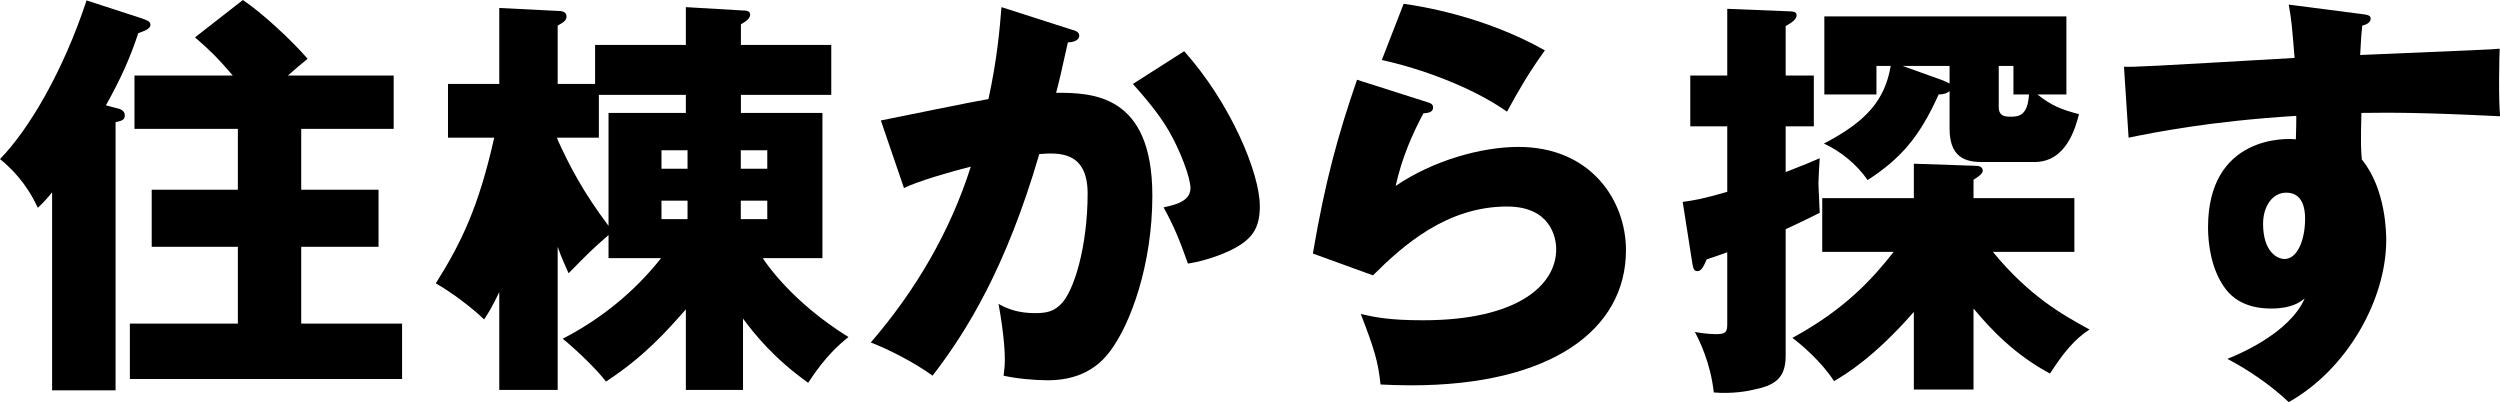
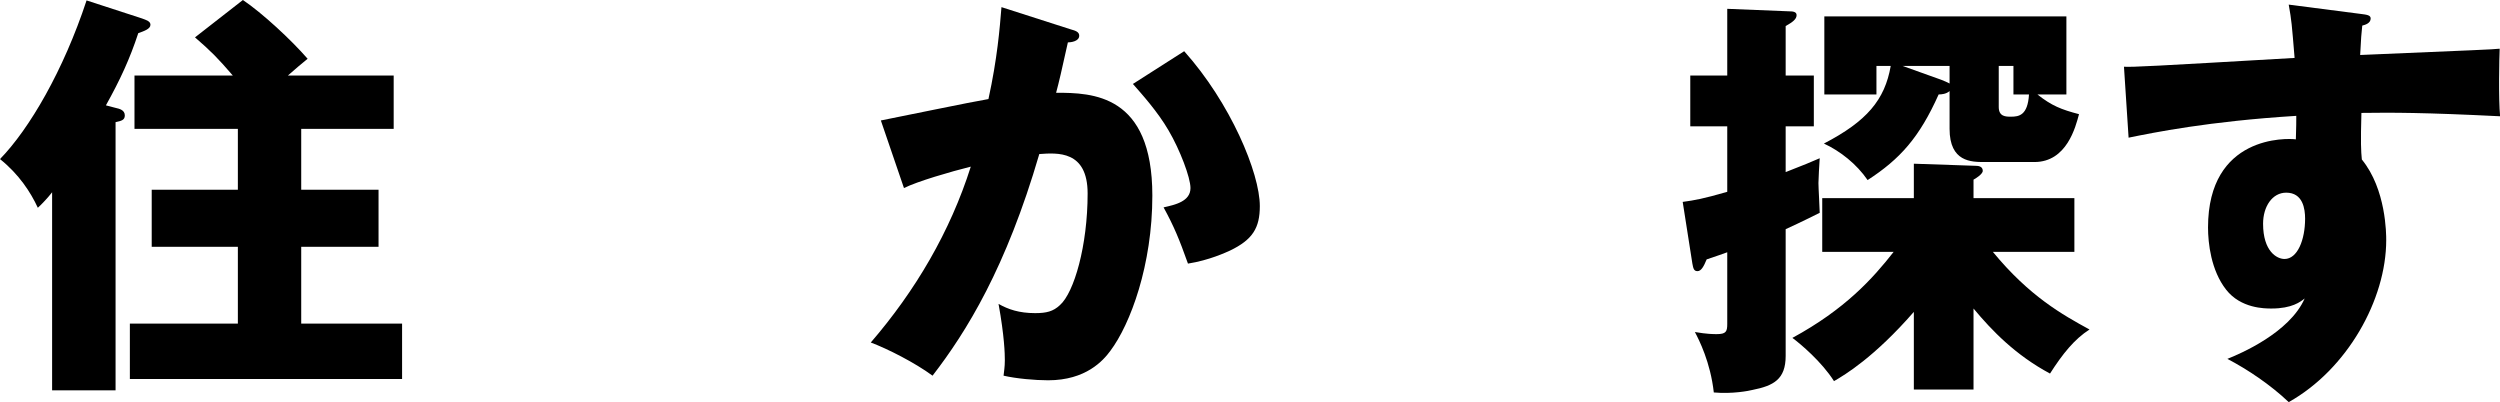
<svg xmlns="http://www.w3.org/2000/svg" width="199" height="32" viewBox="0 0 199 32" fill="none">
  <g clip-path="url(#clip0_9_24)">
    <path d="M9.199 8.587C9.5 8.654 9.935 8.754 9.935 9.188C9.935 9.556 9.668 9.623 9.199 9.723V31.073H4.148V15.303C3.847 15.704 3.278 16.305 3.011 16.539C2.442 15.303 1.505 13.866 0 12.663C2.342 10.257 5.051 5.613 6.891 0.033L11.307 1.47C11.675 1.604 11.976 1.704 11.976 1.971C11.976 2.305 11.474 2.472 11.006 2.64C10.337 4.678 9.567 6.348 8.43 8.386L9.199 8.587ZM31.337 6.014V10.257H23.977V15.102H30.132V19.646H23.977V25.76H32.006V30.171H10.337V25.76H18.934V19.646H12.076V15.102H18.934V10.257H10.705V6.014H18.533C17.328 4.611 16.793 4.076 15.522 2.974L19.335 0C20.874 1.036 23.183 3.174 24.487 4.678C23.885 5.179 23.55 5.446 22.915 6.014H31.345H31.337Z" fill="black" />
-     <path d="M48.439 20.548V18.711C47.168 19.813 46.867 20.114 45.261 21.751C44.927 21.016 44.726 20.582 44.391 19.646V31.04H39.742V23.255C39.106 24.558 38.905 24.858 38.537 25.426C37.6 24.524 36.028 23.321 34.69 22.553C36.731 19.312 38.102 16.472 39.34 10.959H35.66V6.682H39.742V0.635L44.391 0.869C44.659 0.869 45.094 0.902 45.094 1.303C45.094 1.637 44.86 1.771 44.391 2.038V6.682H47.369V3.575H54.594V0.568L59.144 0.835C59.411 0.835 59.713 0.869 59.713 1.17C59.713 1.437 59.445 1.671 58.977 1.938V3.575H66.169V7.551H58.977V8.988H65.466V20.548H60.716C60.883 20.816 62.958 23.99 67.54 26.83C66.905 27.331 65.734 28.3 64.329 30.471C61.619 28.534 60.081 26.629 59.144 25.36V31.04H54.594V24.625C53.089 26.328 51.349 28.333 48.238 30.371C47.436 29.335 45.897 27.865 44.793 26.963C47.837 25.393 50.513 23.221 52.621 20.548H48.439ZM44.358 11.059C45.295 13.131 46.398 15.269 48.439 17.976V8.988H54.594V7.551H47.67V10.959H44.358V11.059ZM54.728 13.432V11.961H52.654V13.432H54.728ZM52.654 15.971V17.441H54.728V15.971H52.654ZM61.076 13.432V11.961H58.968V13.432H61.076ZM58.968 15.971V17.441H61.076V15.971H58.968Z" fill="black" />
    <path d="M85.237 2.339C85.605 2.439 85.906 2.539 85.906 2.84C85.906 3.308 85.203 3.375 85.003 3.375C84.501 5.647 84.3 6.515 84.066 7.384C86.943 7.384 91.727 7.484 91.727 15.57C91.727 21.083 89.987 25.794 88.381 27.932C87.813 28.701 86.441 30.271 83.43 30.271C82.393 30.271 80.888 30.137 79.884 29.904C79.918 29.536 79.985 29.235 79.985 28.667C79.985 28.166 79.951 26.763 79.483 24.19C80.252 24.625 81.122 24.925 82.393 24.925C83.297 24.925 83.832 24.792 84.367 24.29C85.504 23.288 86.575 19.546 86.575 15.403C86.575 11.961 84.166 12.162 82.728 12.262C80.085 21.317 76.941 26.395 74.231 29.904C72.826 28.868 70.652 27.765 69.314 27.264C72.859 23.154 75.636 18.443 77.275 13.264C75.669 13.665 73.027 14.434 71.956 14.969L70.116 9.589C71.488 9.322 77.442 8.086 78.68 7.885C79.383 4.678 79.583 2.239 79.717 0.568L85.237 2.339ZM94.261 4.076C97.94 8.186 100.282 13.766 100.282 16.405C100.282 18.143 99.713 19.078 97.907 19.947C97.606 20.081 96.268 20.715 94.562 20.983C93.859 19.011 93.458 18.042 92.621 16.506C93.525 16.305 94.762 16.038 94.762 14.969C94.762 14.133 93.926 11.928 93.023 10.391C92.153 8.888 90.882 7.484 90.179 6.682L94.261 4.076Z" fill="black" />
-     <path d="M113.571 8.119C113.805 8.186 114.073 8.253 114.073 8.553C114.073 8.954 113.671 8.988 113.303 9.021C112.5 10.525 111.597 12.496 111.095 14.801C114.073 12.763 117.953 11.694 120.864 11.694C126.617 11.694 129.427 15.937 129.427 19.913C129.427 26.295 123.406 30.672 112.333 30.672C111.363 30.672 110.527 30.639 109.891 30.605C109.69 28.767 109.423 27.865 108.319 24.992C109.456 25.259 110.627 25.493 113.27 25.493C120.864 25.493 123.874 22.653 123.874 19.847C123.874 18.878 123.406 16.439 119.96 16.439C115.177 16.439 111.698 19.512 109.289 21.918L104.505 20.181C105.475 14.467 106.479 10.825 108.018 6.348L113.571 8.119ZM111.731 0.301C112.902 0.468 118.054 1.236 122.971 4.009C121.7 5.78 120.864 7.217 119.96 8.888C117.15 6.916 113.069 5.446 109.992 4.778L111.731 0.301Z" fill="black" />
    <path d="M144.381 6.014V10.057H142.139V13.699C143.611 13.131 144.146 12.897 144.849 12.596C144.815 13.131 144.748 14.233 144.748 14.568C144.748 14.968 144.849 16.606 144.849 16.94C143.109 17.808 142.708 17.976 142.139 18.243V28.333C142.139 30.204 141.169 30.705 139.496 31.039C139.229 31.106 137.924 31.373 136.419 31.24C136.151 28.834 135.248 27.063 134.913 26.429C135.884 26.596 136.385 26.596 136.653 26.596C137.389 26.596 137.489 26.395 137.489 25.794V20.08C137.054 20.247 136.82 20.314 135.85 20.648C135.616 21.216 135.415 21.584 135.114 21.584C134.813 21.584 134.78 21.317 134.713 20.983L133.943 16.071C134.913 15.937 135.516 15.837 137.489 15.269V10.057H134.546V6.014H137.489V0.702L142.44 0.902C142.708 0.902 143.009 0.936 143.009 1.203C143.009 1.537 142.674 1.771 142.139 2.072V6.014H144.381ZM145.05 20.047V15.77H152.342V13.031L157.26 13.198C157.46 13.198 157.828 13.231 157.828 13.599C157.828 13.866 157.226 14.233 157.092 14.3V15.77H165.121V20.047H158.631C161.542 23.589 164.184 25.059 166.325 26.228C165.121 26.997 164.184 28.166 163.181 29.736C160.438 28.266 158.564 26.328 157.092 24.558V31.006H152.342V24.825C149.198 28.433 146.856 29.837 145.986 30.338C145.016 28.801 143.31 27.364 142.674 26.896C146.856 24.624 149.064 22.185 150.736 20.047H145.05ZM155.186 7.25C154.918 7.484 154.55 7.518 154.316 7.518C152.777 10.959 151.238 12.663 148.662 14.334C147.793 13.064 146.488 12.028 145.183 11.427C148.596 9.656 150.034 7.952 150.502 5.246H149.365V7.518H145.217V1.303H164.485V7.518H162.177C163.315 8.42 164.084 8.72 165.489 9.088C165.221 10.09 164.519 12.897 161.943 12.897H157.962C156.925 12.897 155.186 12.897 155.186 10.257V7.25ZM155.186 5.246H151.439L154.517 6.348C154.684 6.415 155.018 6.549 155.186 6.649V5.246ZM159.1 8.52C159.1 9.288 159.668 9.288 160.07 9.288C160.705 9.288 161.408 9.188 161.508 7.518H160.27V5.246H159.1V8.52Z" fill="black" />
    <path d="M187.869 1.102C188.404 1.169 188.705 1.203 188.705 1.47C188.705 1.838 188.303 1.971 188.036 2.038C187.969 2.639 187.936 3.04 187.869 4.377C197.302 3.976 198.339 3.942 198.975 3.876C198.941 4.577 198.874 7.885 199.008 9.255C192.953 8.954 190.411 8.954 187.969 8.988C187.902 11.393 187.936 11.995 188.002 12.696C189.943 15.069 189.943 18.644 189.943 19.111C189.943 23.856 186.832 29.402 182.182 32.008C180.743 30.638 178.903 29.402 177.298 28.567C178.301 28.166 182.249 26.495 183.453 23.756C183.118 24.023 182.449 24.558 180.81 24.558C180.275 24.558 178.368 24.558 177.197 23.054C175.993 21.517 175.759 19.345 175.759 18.109C175.759 10.758 182.048 10.992 182.75 11.093C182.784 10.023 182.784 9.723 182.784 9.222C175.792 9.656 171.41 10.558 169.436 10.959L169.068 5.312C169.838 5.346 171.109 5.279 182.65 4.611C182.416 1.804 182.416 1.704 182.182 0.367L187.869 1.102ZM180.141 17.808C180.141 20.014 181.245 20.615 181.847 20.615C182.884 20.615 183.486 19.078 183.486 17.407C183.486 16.639 183.319 15.336 181.981 15.336C180.877 15.336 180.141 16.438 180.141 17.808Z" fill="black" />
  </g>
  <defs>
    <clipPath id="clip0_9_24">
      <rect width="199" height="32" fill="white" />
    </clipPath>
  </defs>
</svg>